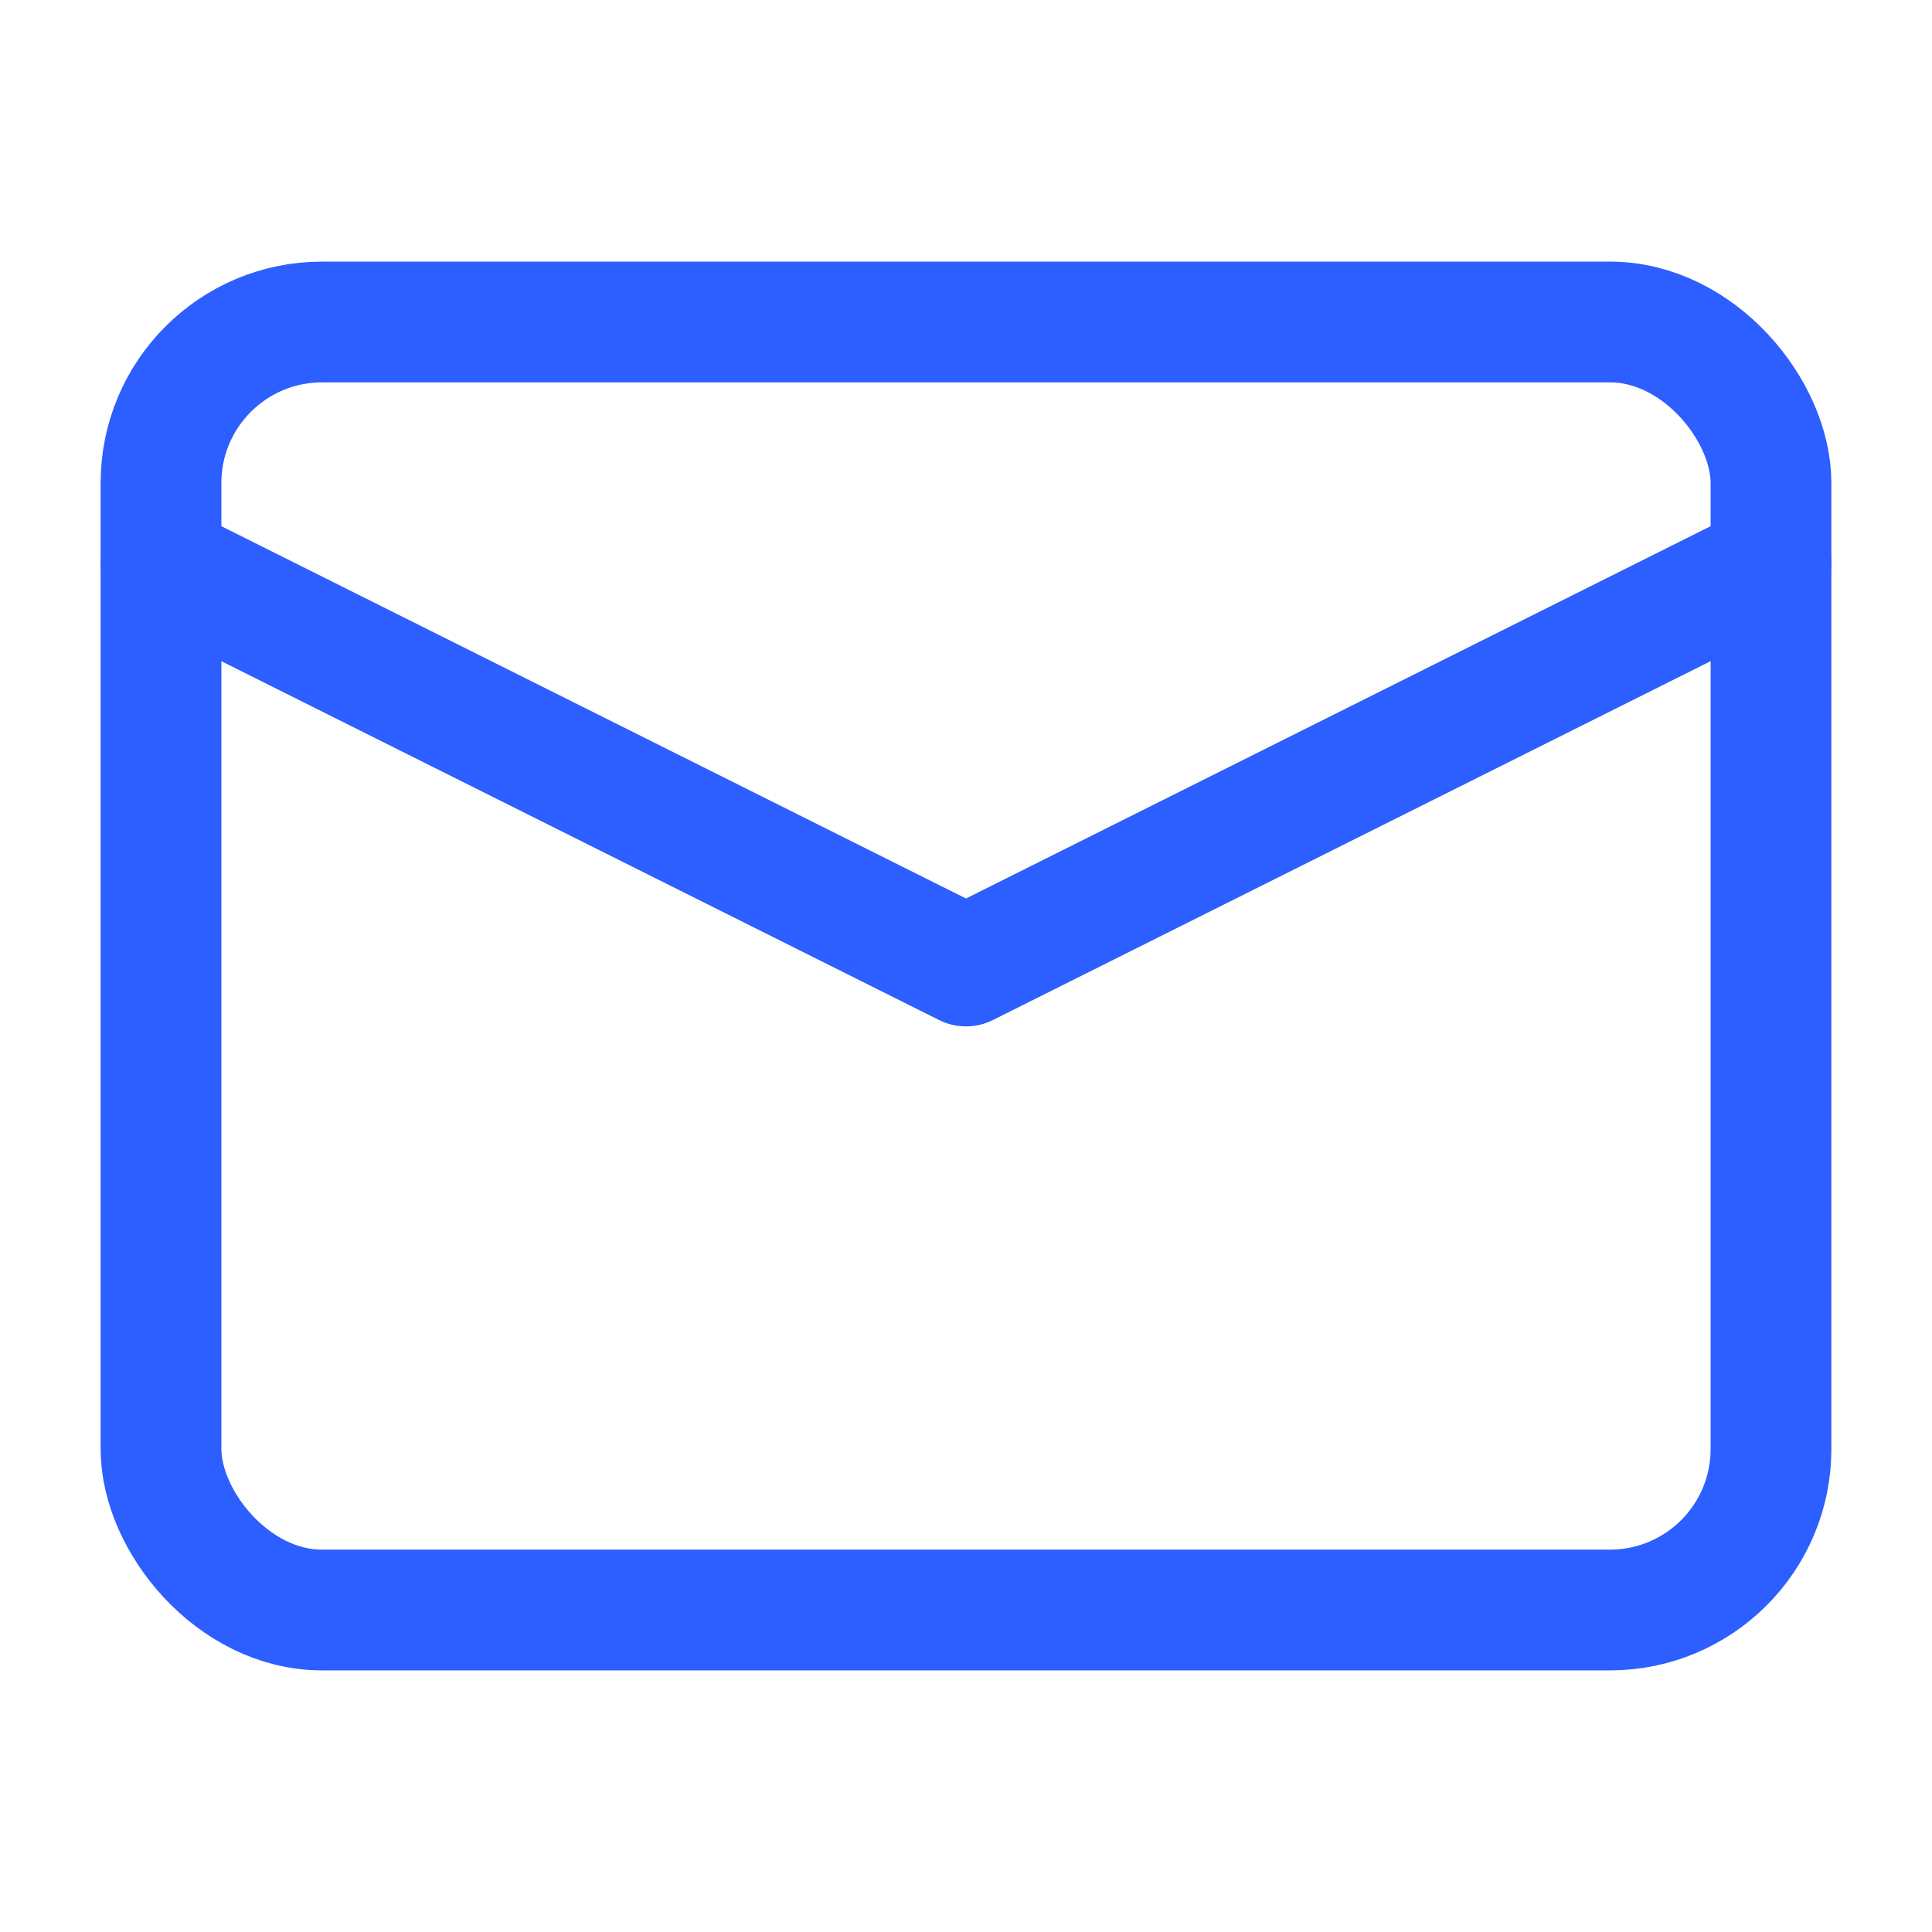
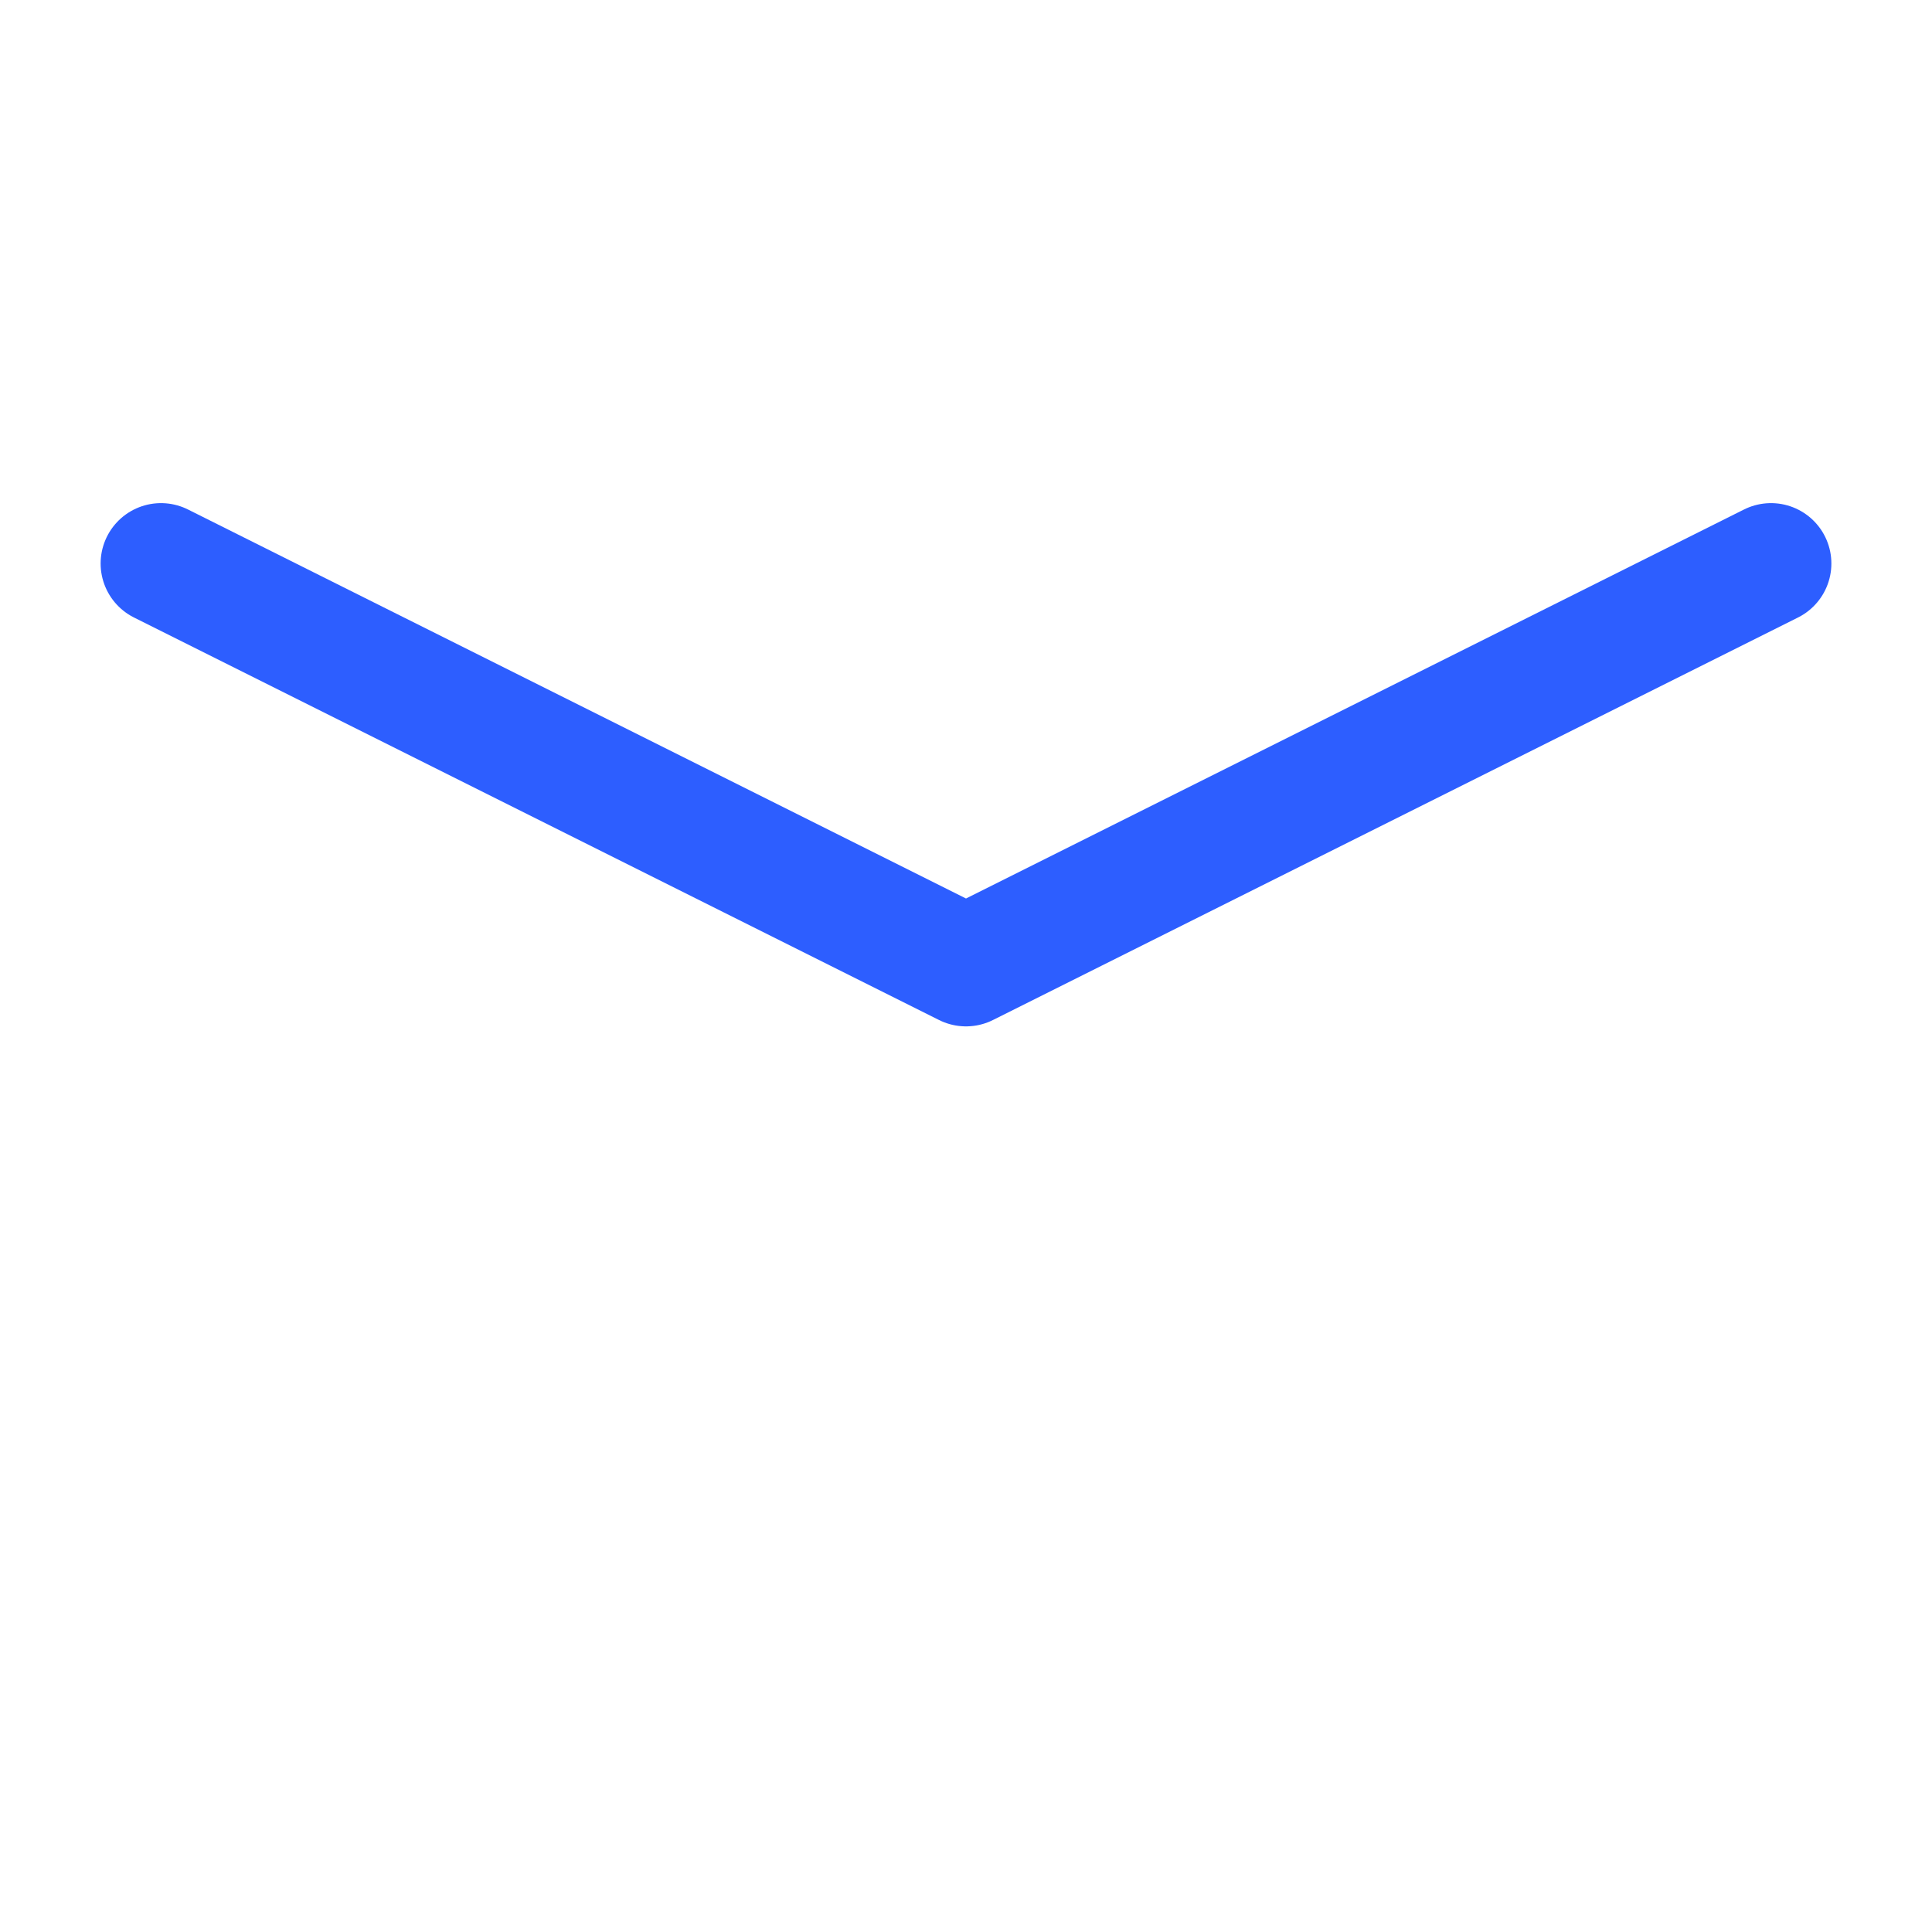
<svg xmlns="http://www.w3.org/2000/svg" width="24" height="24" viewBox="0 0 24 24" fill="none">
  <g id="mage:login">
-     <rect id="Rectangle 39555" x="2" y="4" width="20" height="16" rx="2" stroke="#2D5EFF" stroke-width="1.5" stroke-linecap="round" stroke-linejoin="round" />
    <path id="Vector 10" d="M2 7L12 12L22 7" stroke="#2D5EFF" stroke-width="1.5" stroke-linecap="round" stroke-linejoin="round" />
  </g>
</svg>